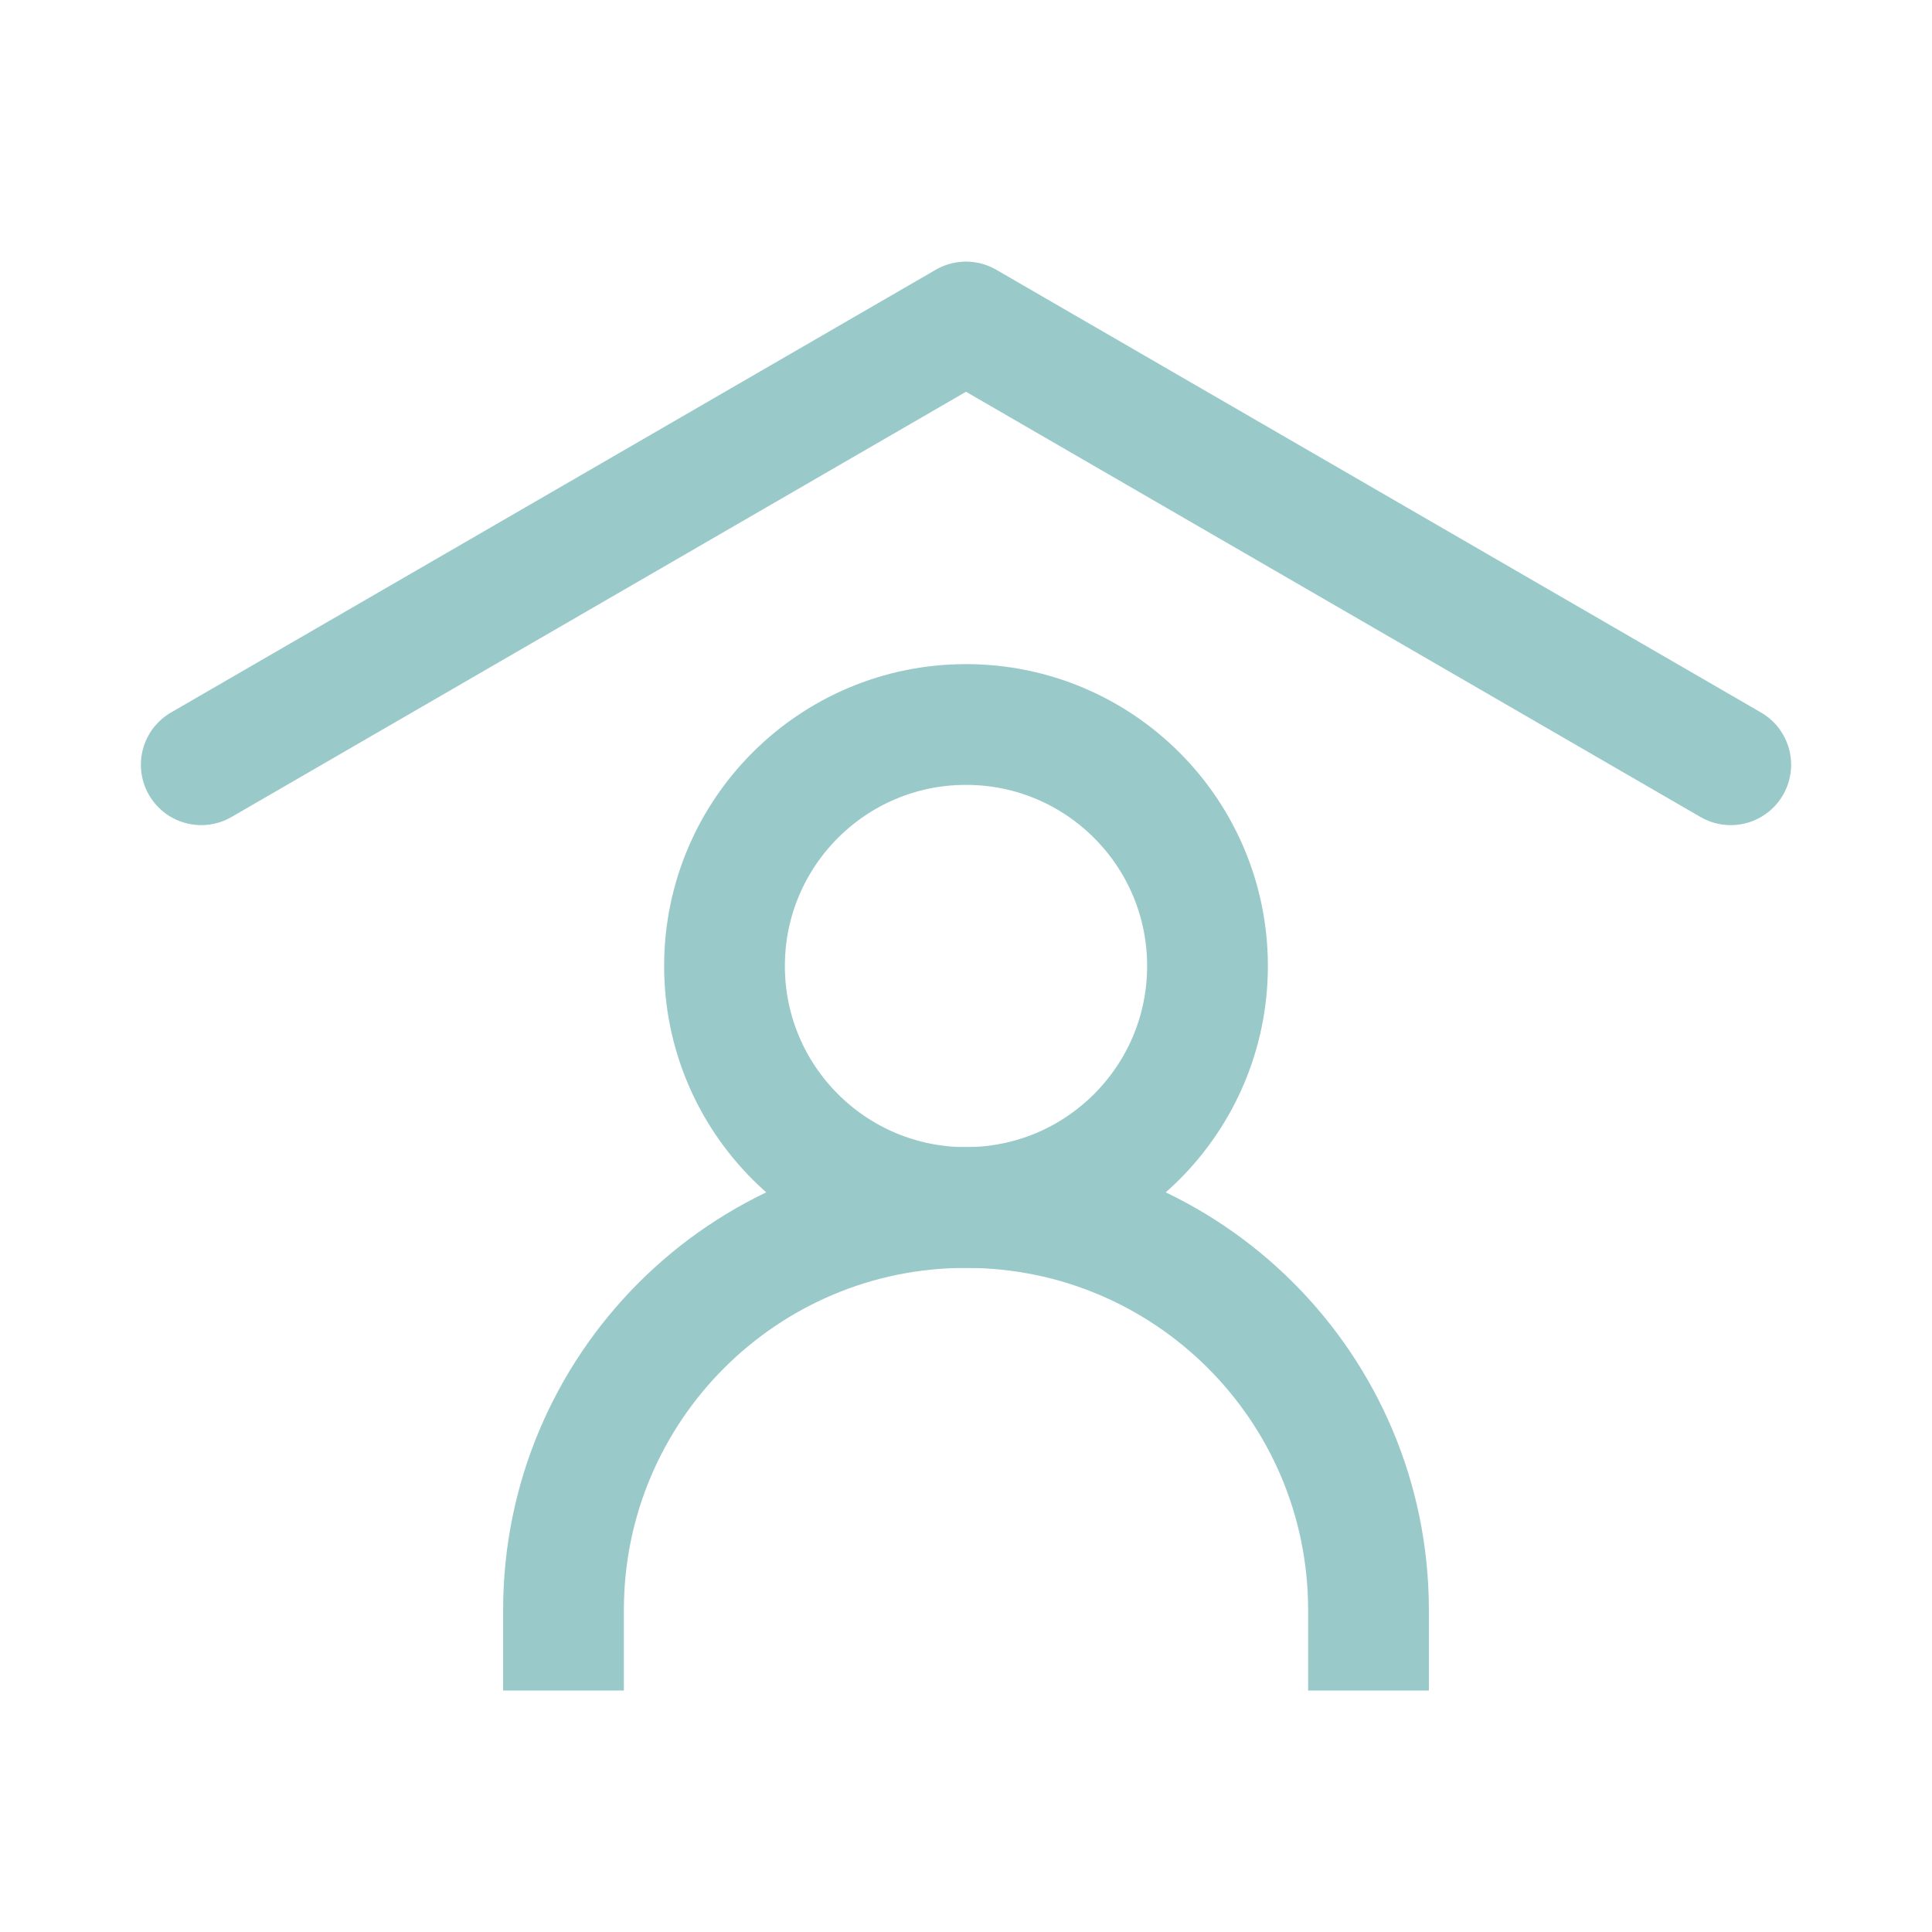
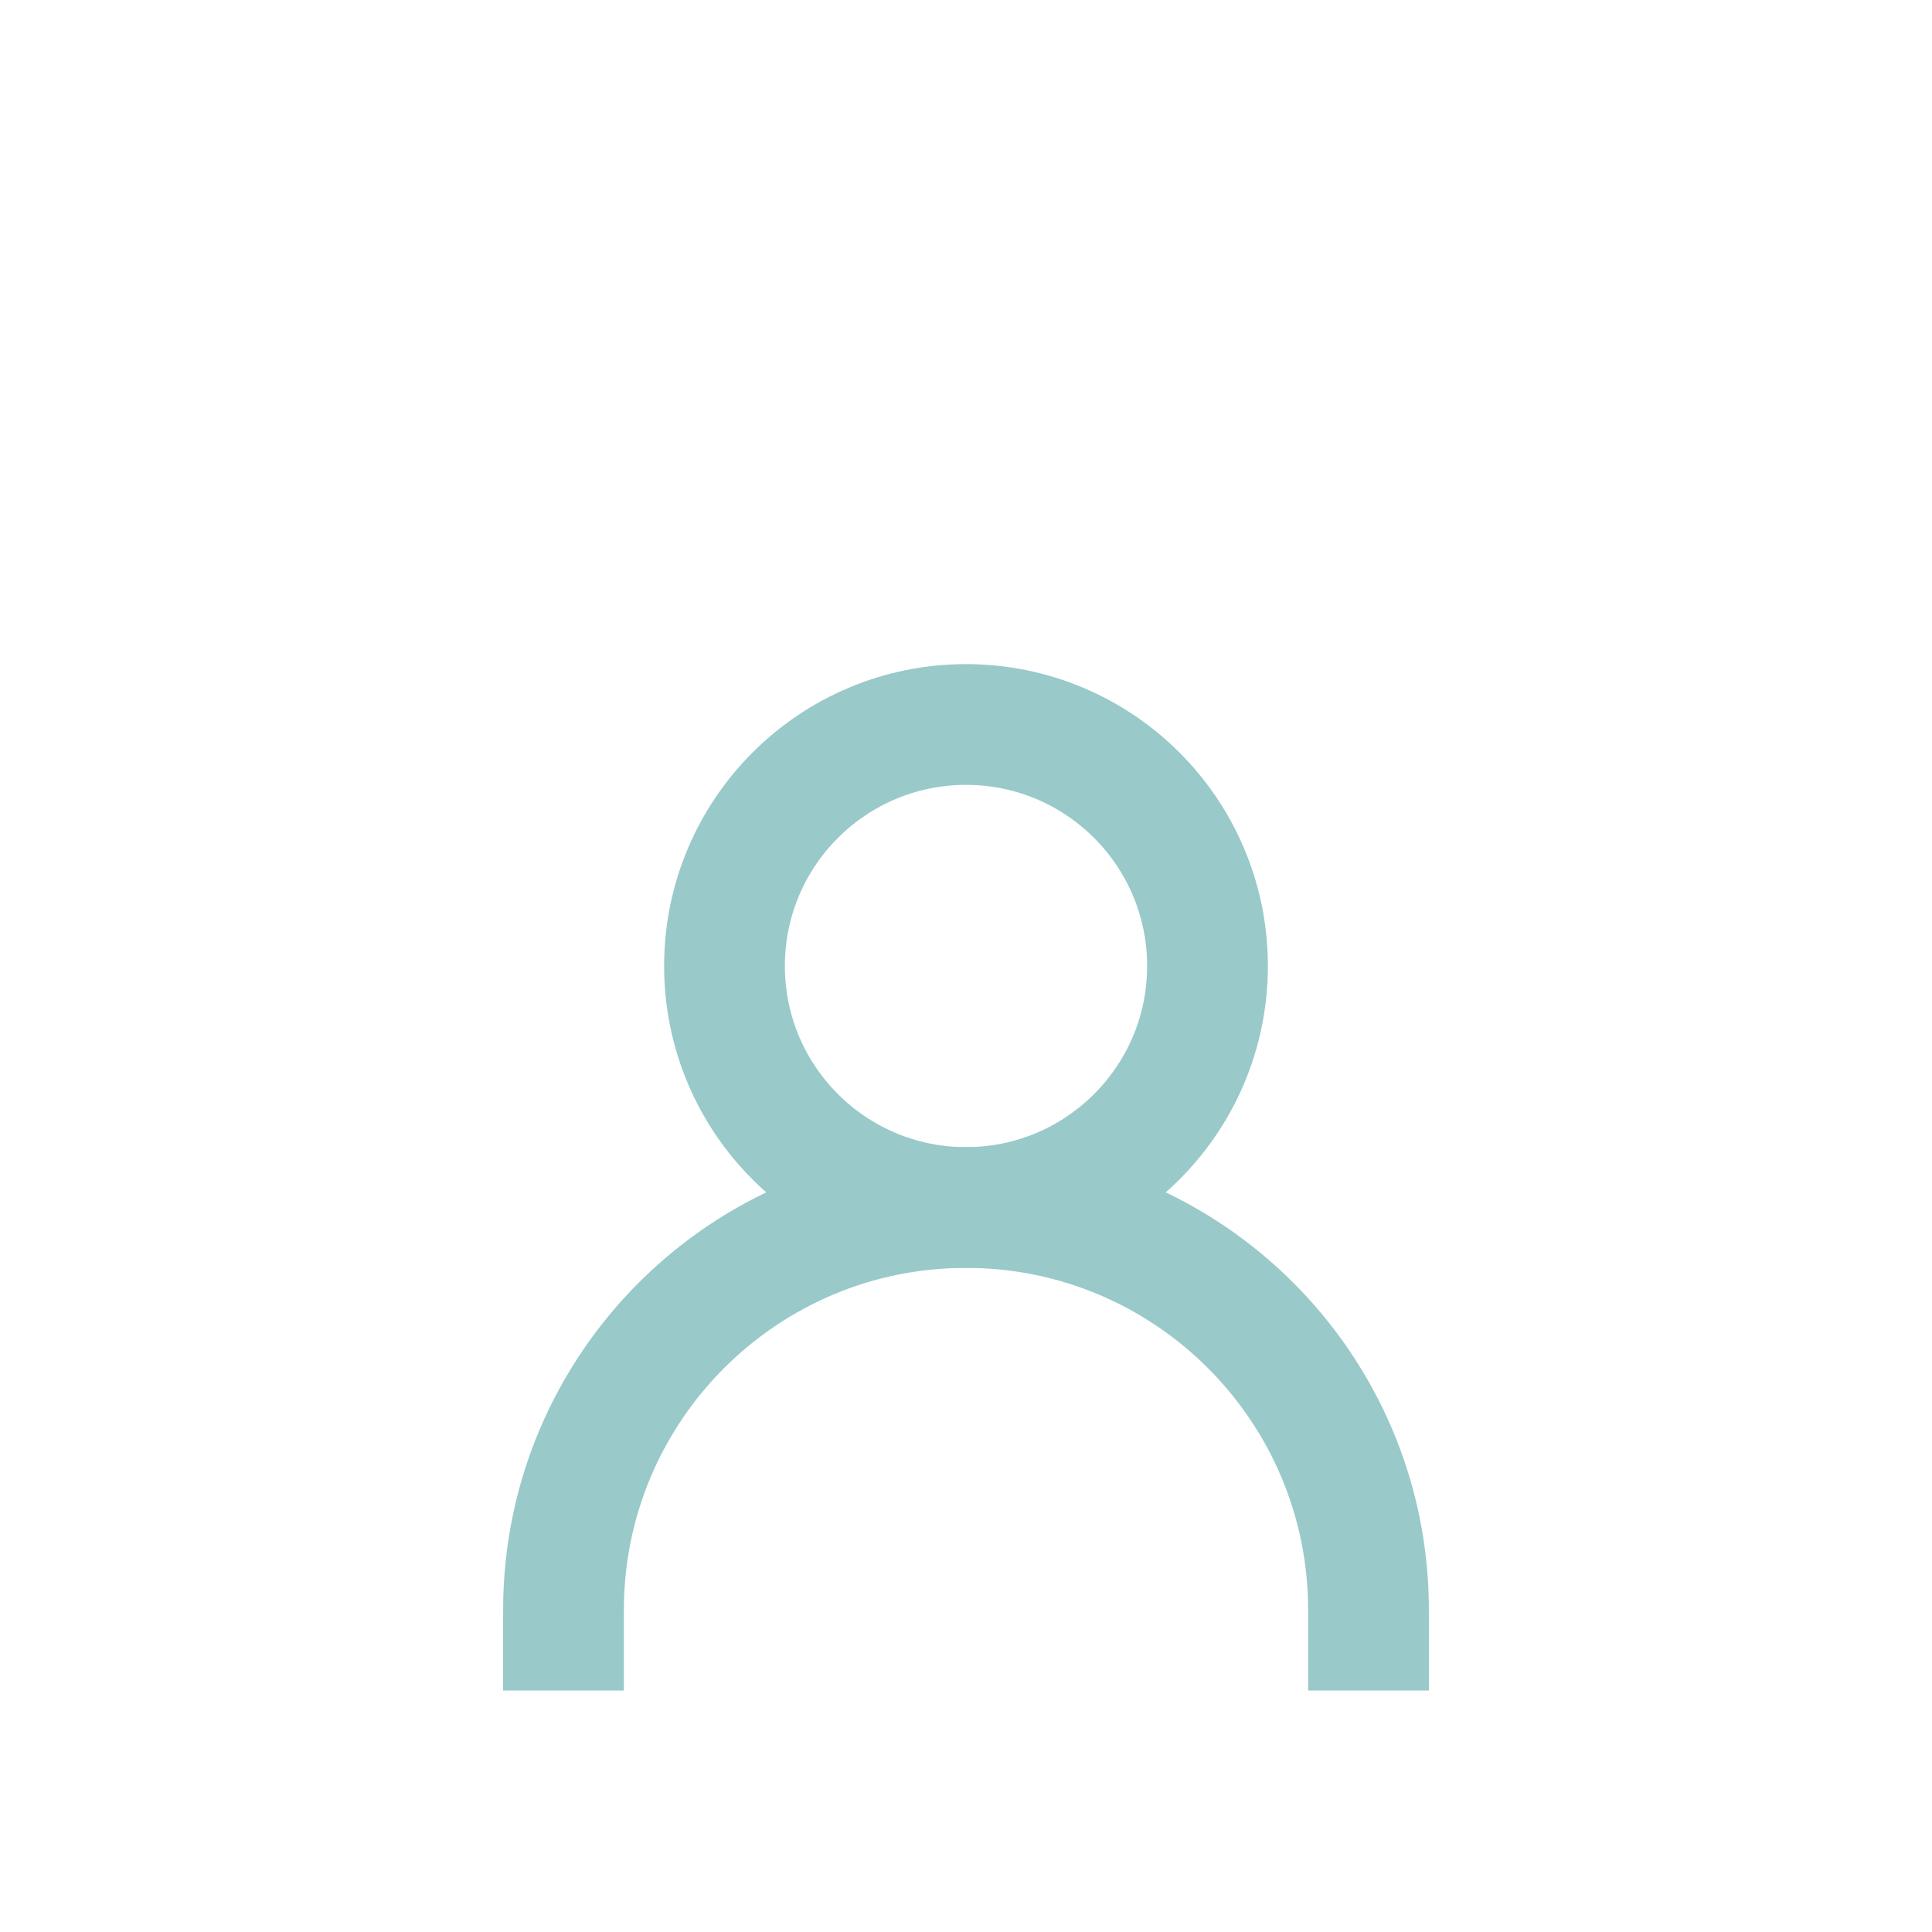
<svg xmlns="http://www.w3.org/2000/svg" width="24" height="24" viewBox="0 0 24 24" fill="none">
  <g id="home-user" opacity="0.4">
-     <path id="Vector 9" d="M2.5 9.5L12 4L21.5 9.5" stroke="#007979" stroke-width="1.5" stroke-linecap="round" stroke-linejoin="round" />
    <path id="Vector" d="M7 21V20C7 17.239 9.239 15 12 15V15C14.761 15 17 17.239 17 20V21" stroke="#007979" stroke-width="1.5" />
    <path id="Vector_2" d="M12 15C13.657 15 15 13.657 15 12C15 10.343 13.657 9 12 9C10.343 9 9 10.343 9 12C9 13.657 10.343 15 12 15Z" stroke="#007979" stroke-width="1.5" stroke-linecap="round" stroke-linejoin="round" />
  </g>
</svg>